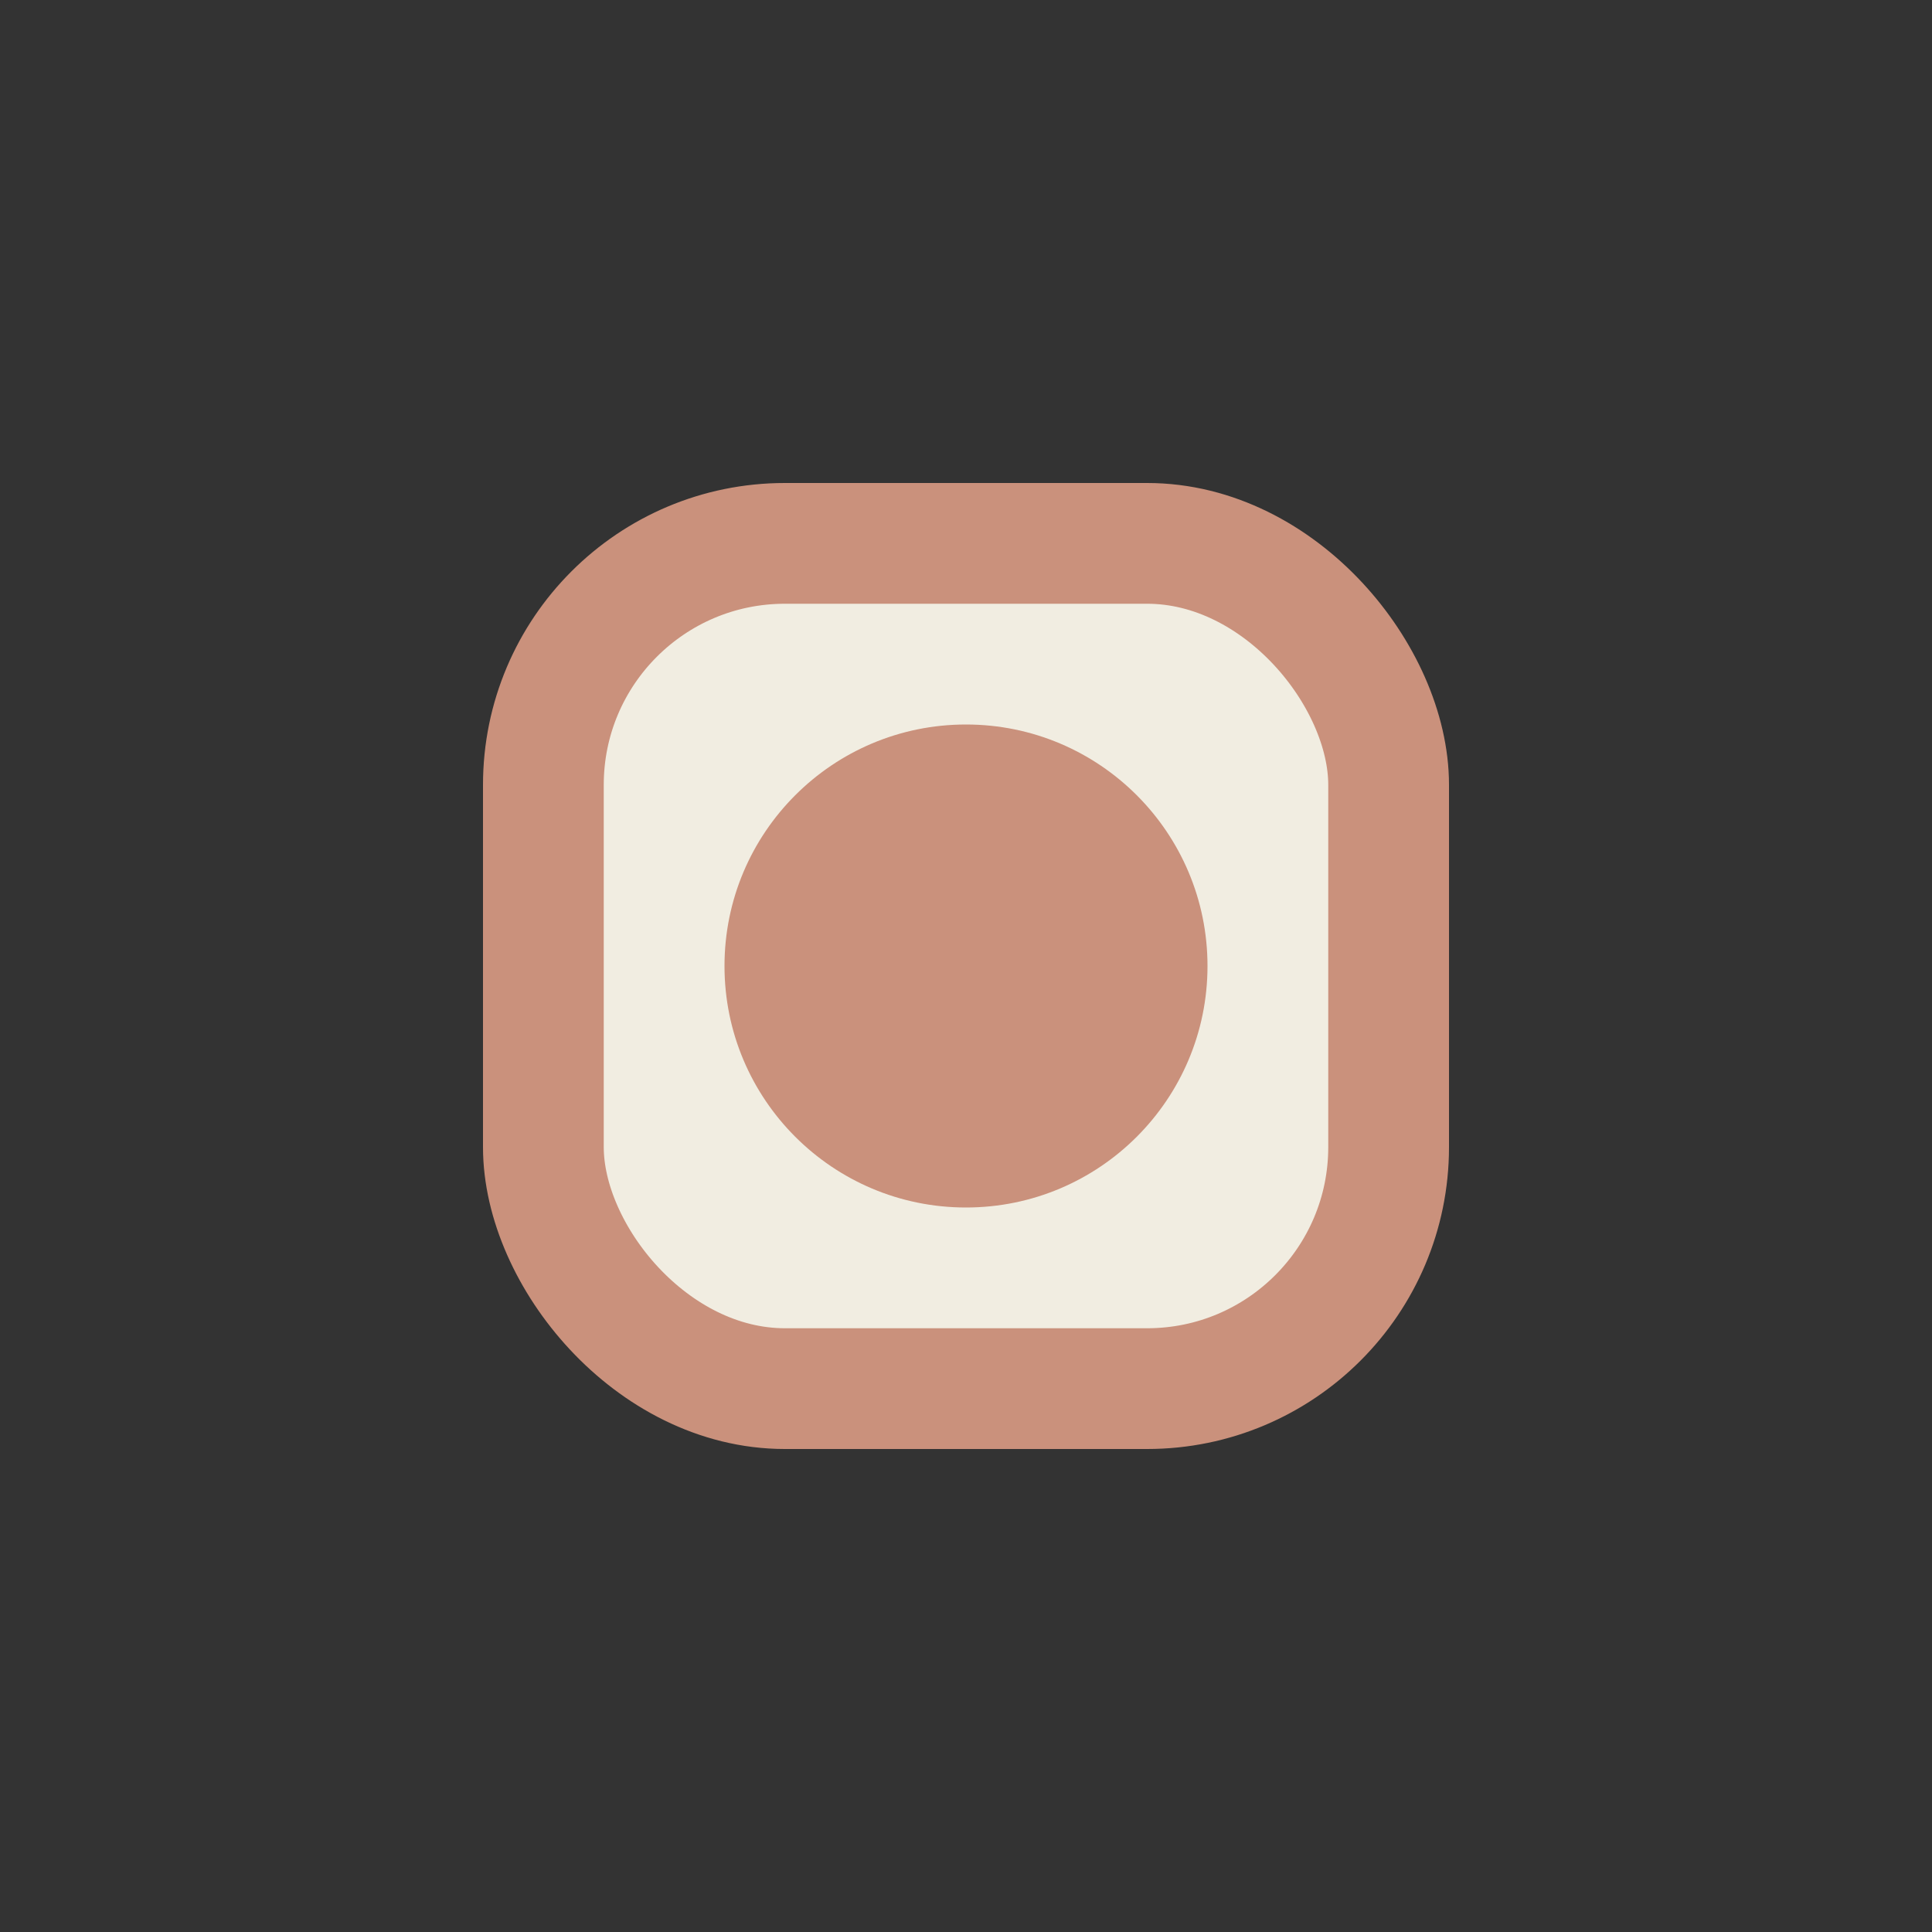
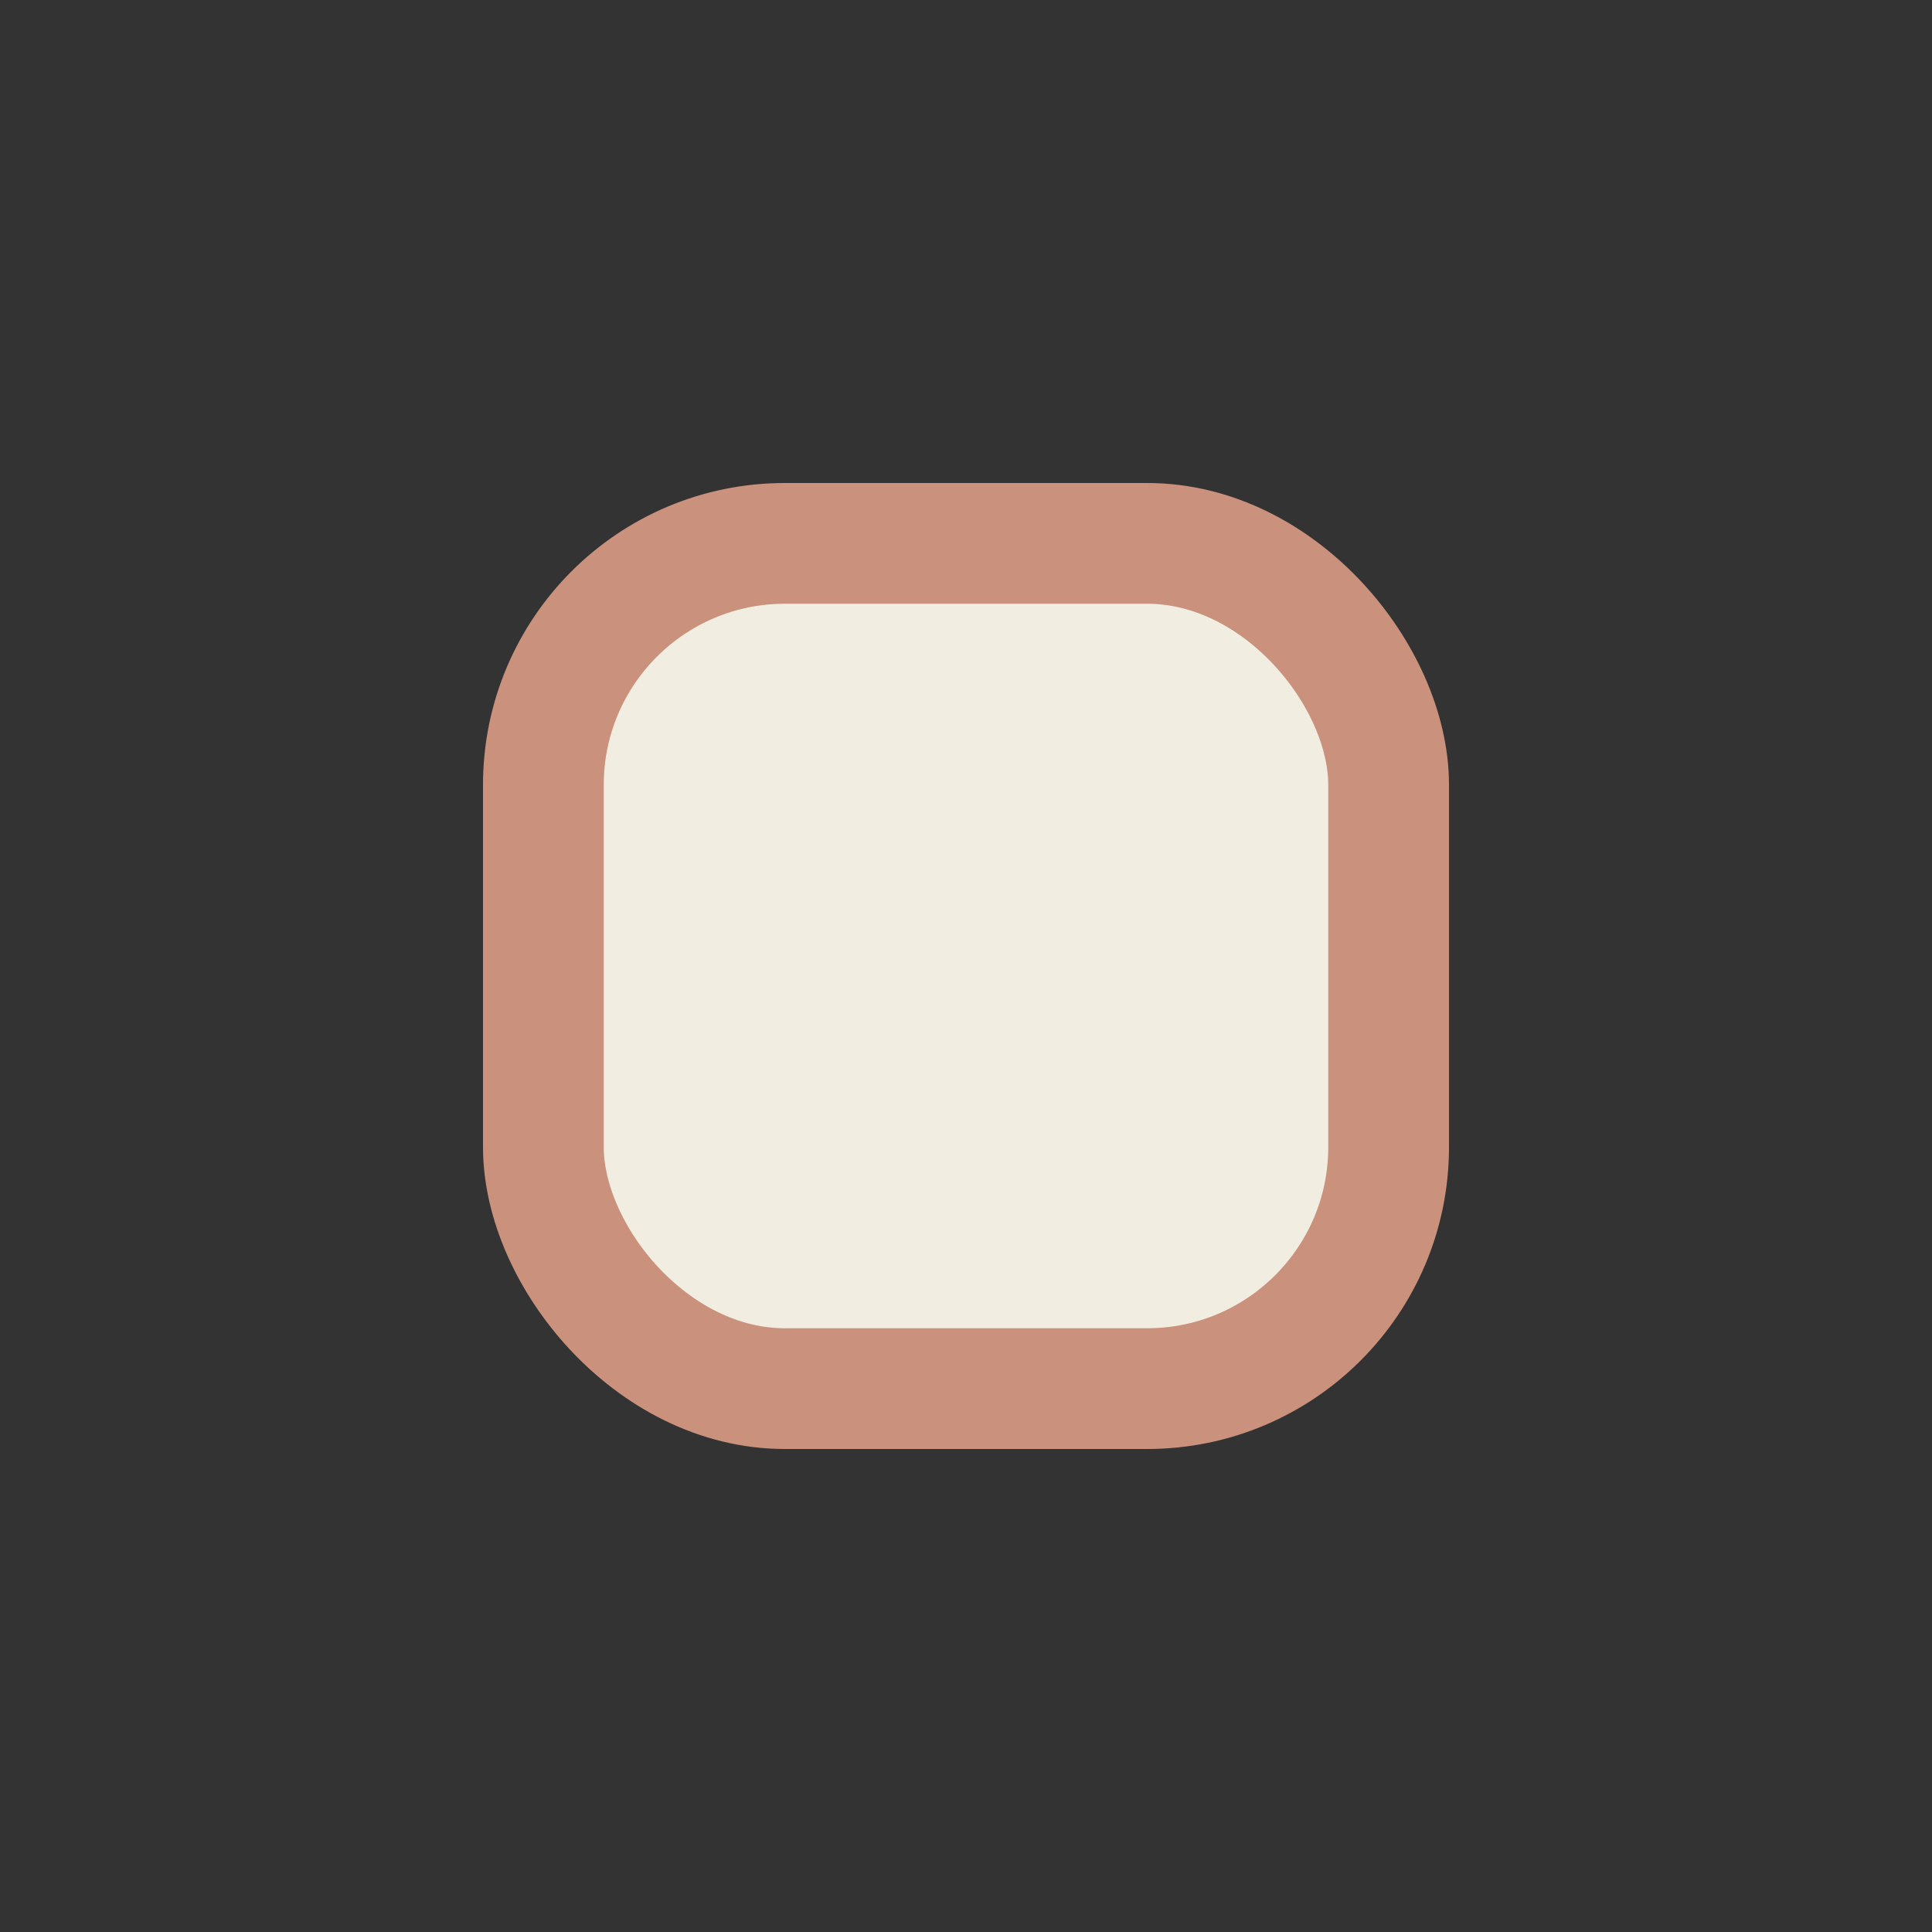
<svg xmlns="http://www.w3.org/2000/svg" width="32" height="32" viewBox="0 0 32 32">
  <rect x="0" y="0" width="32" height="32" fill="#333333" stroke="none" />
  <rect x="9" y="9" width="14" height="14" rx="4" fill="#F1EDE1" stroke="#CA917C" stroke-width="2" />
-   <circle cx="16" cy="16" r="4" fill="#CA917C" />
</svg>